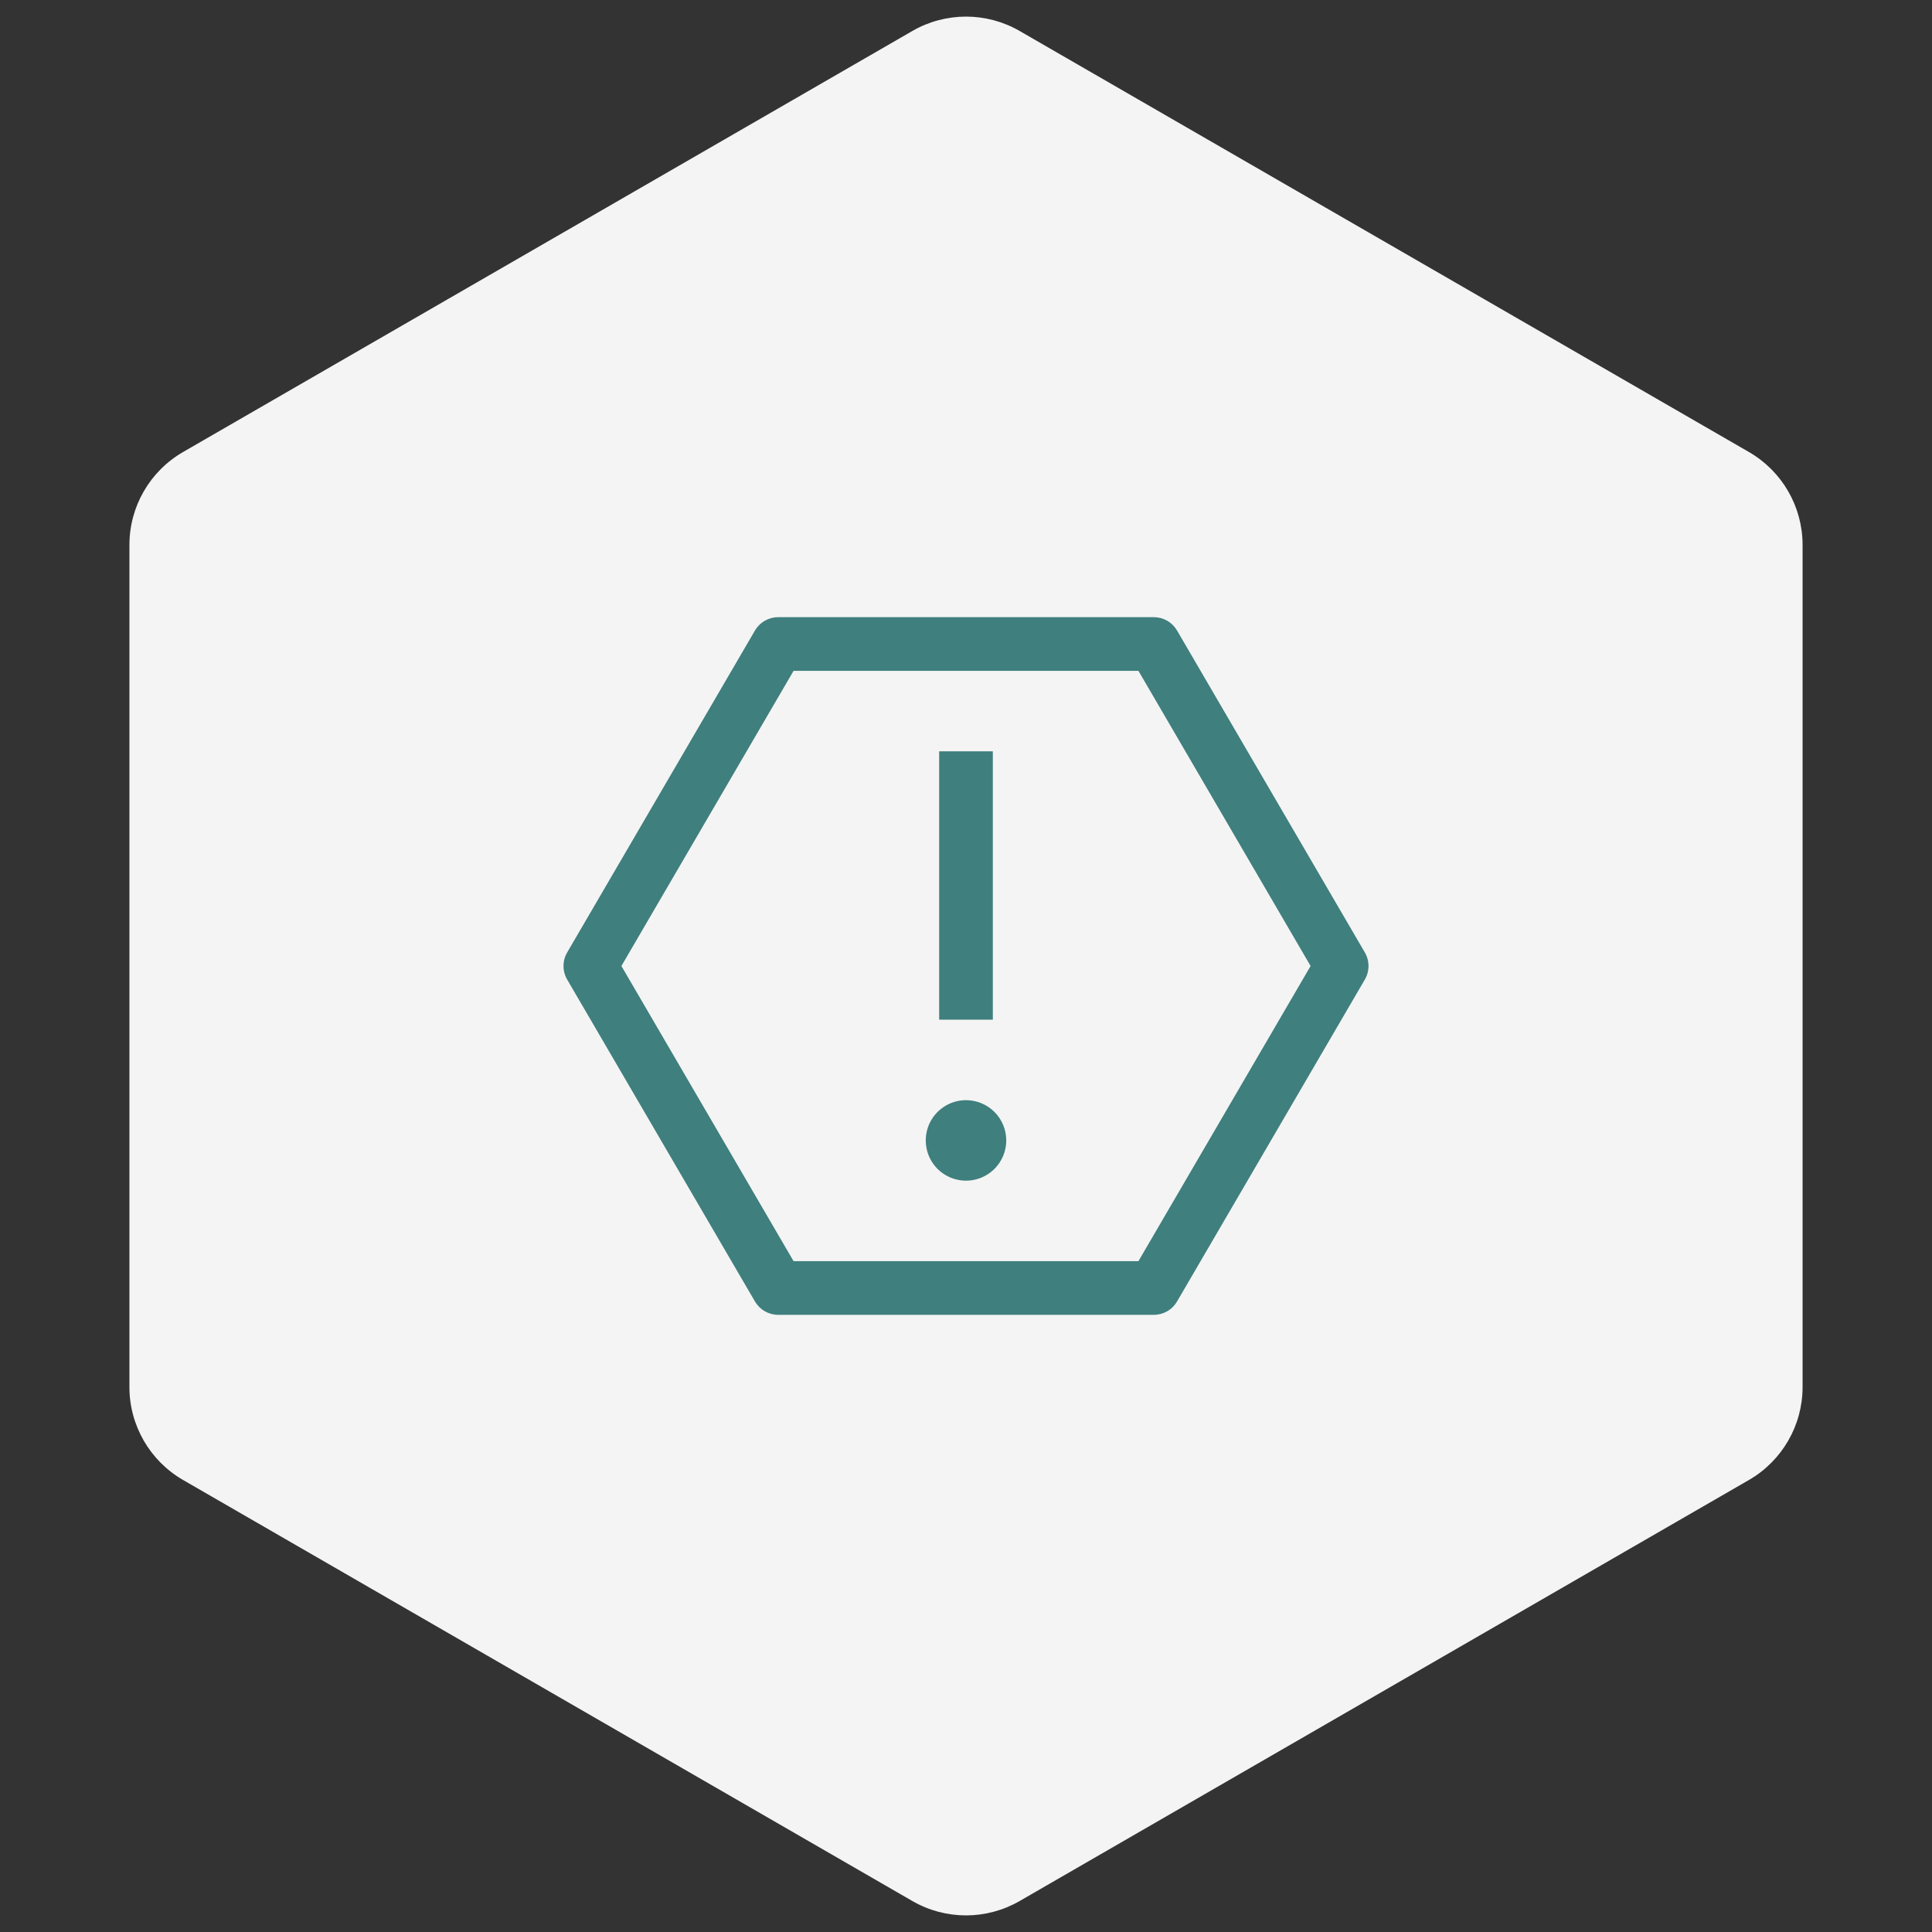
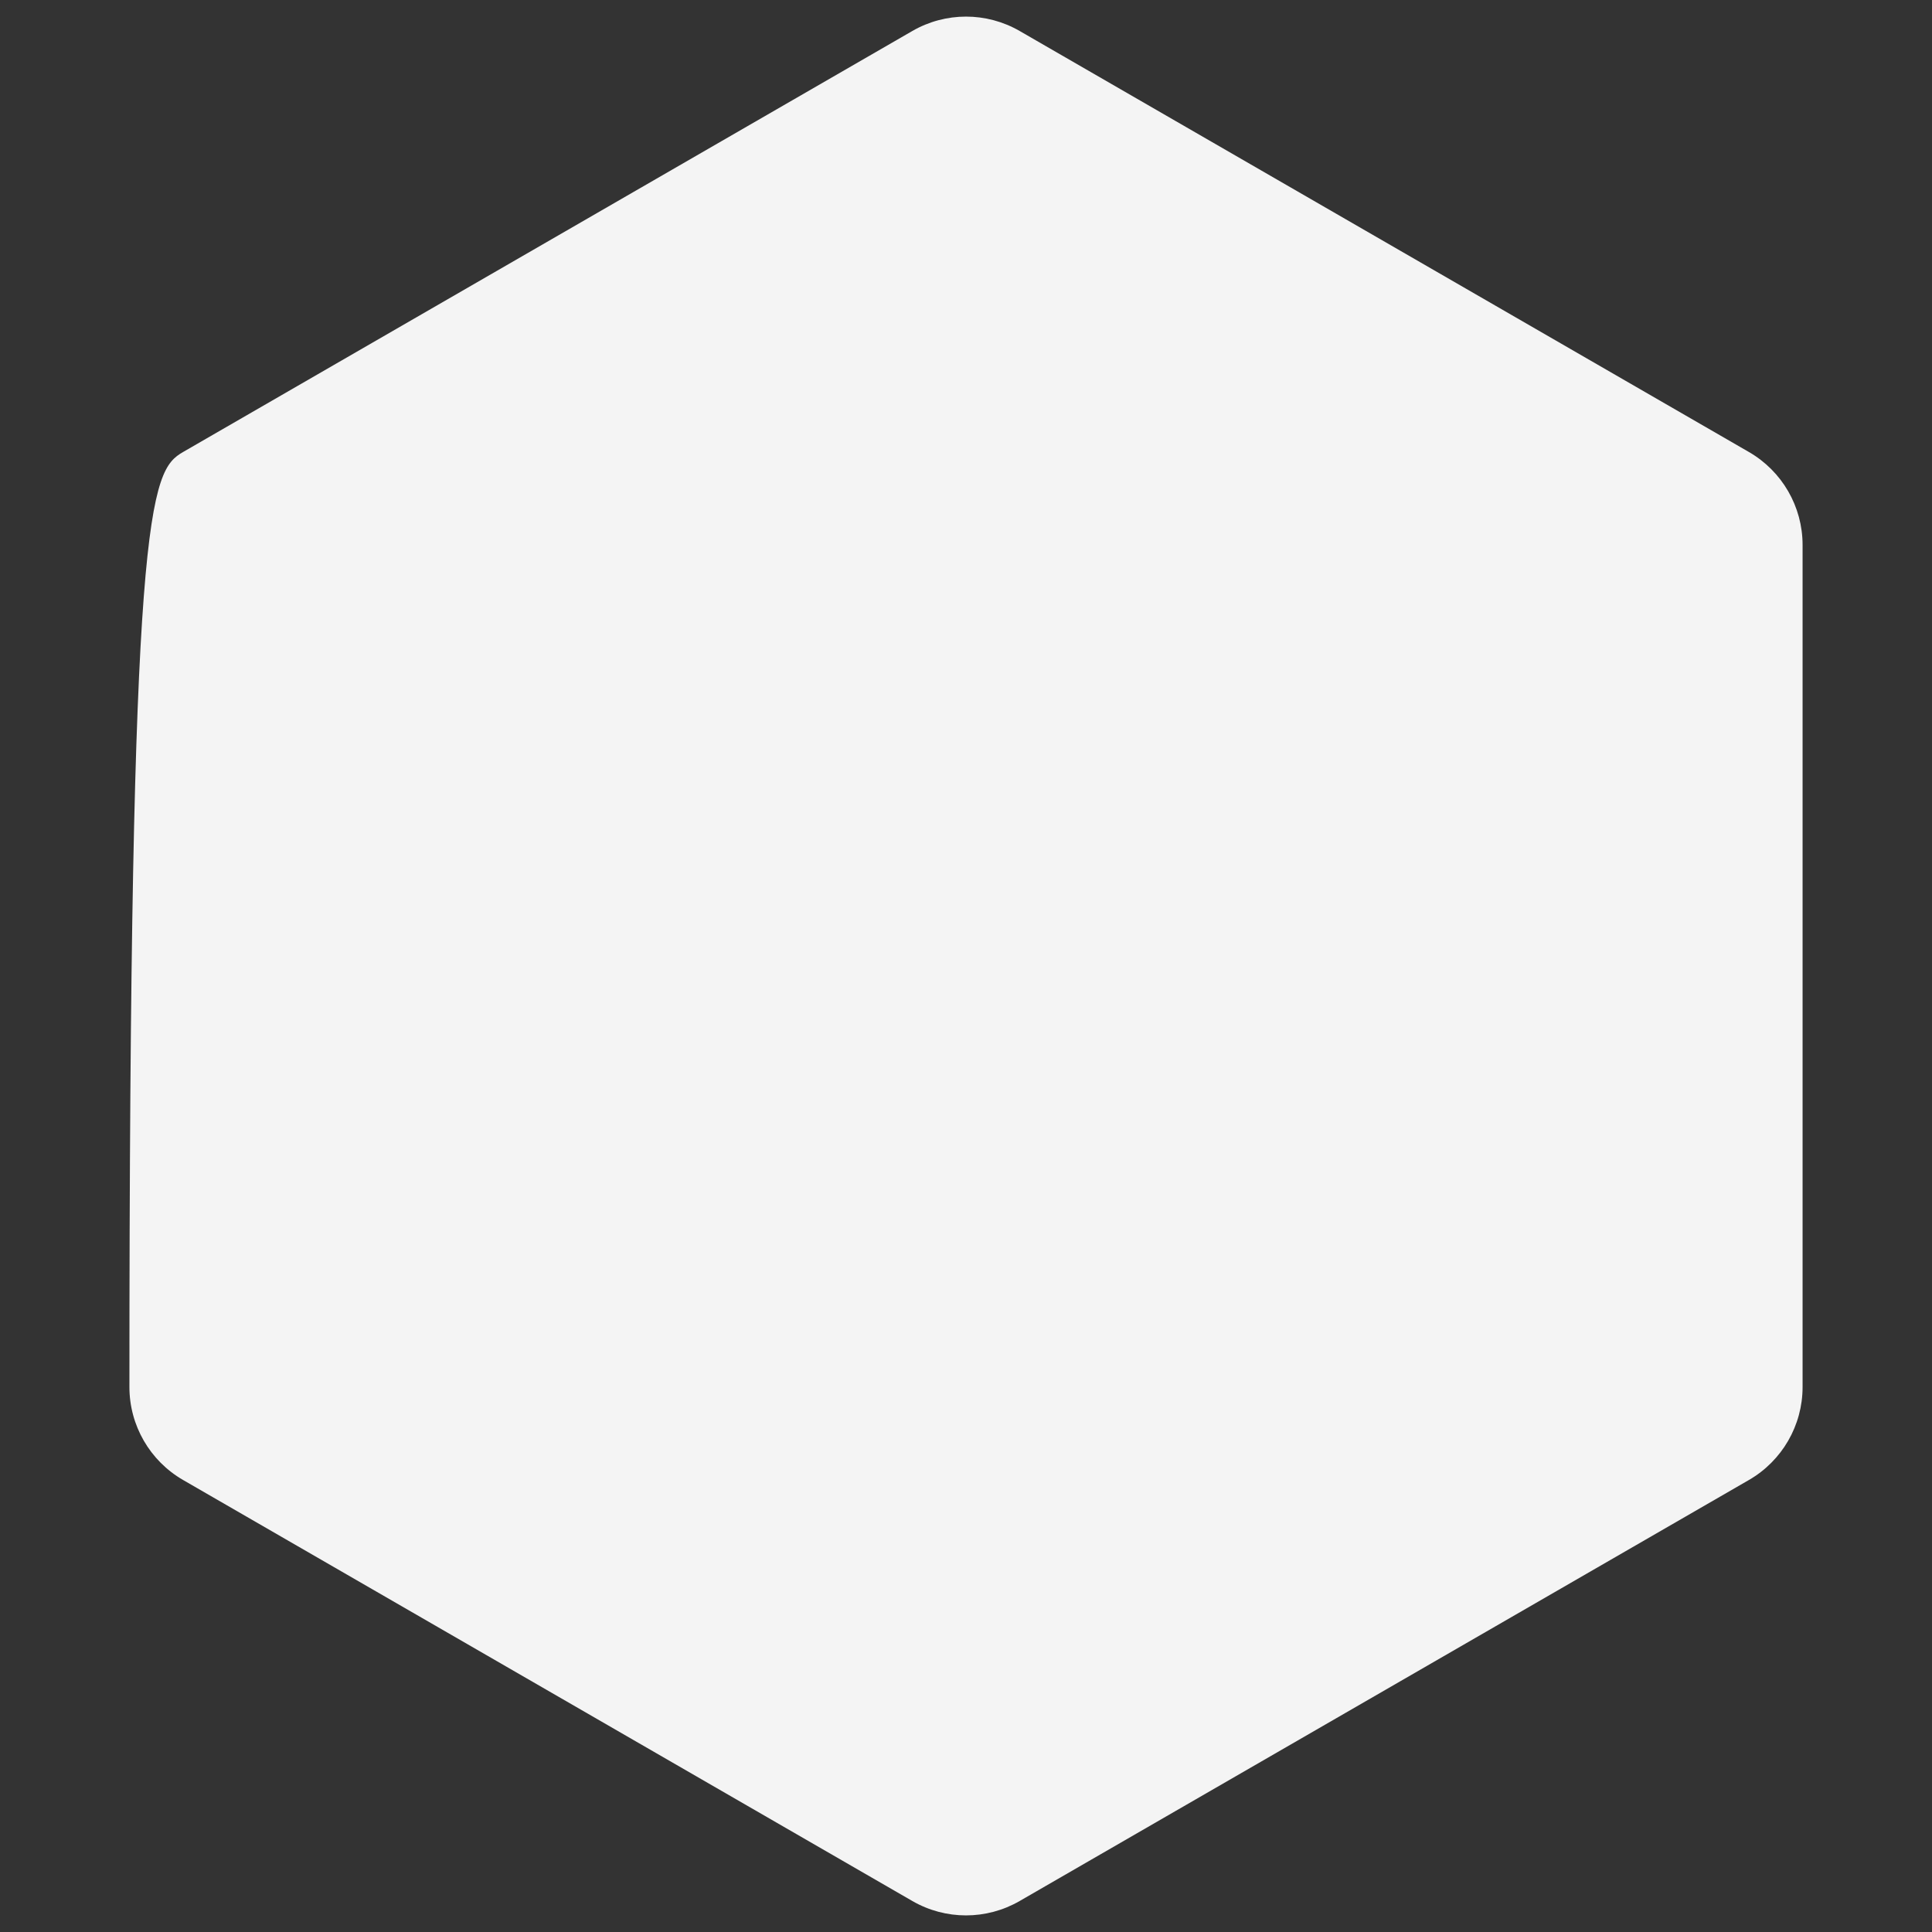
<svg xmlns="http://www.w3.org/2000/svg" width="72" height="72" viewBox="0 0 72 72" fill="none">
  <rect x="0" y="0" width="72" height="72" fill="#333333" stroke="none" />
-   <path d="M34 1.155C35.238 0.44 36.762 0.44 38 1.155L65.177 16.845C66.415 17.56 67.177 18.88 67.177 20.309V51.691C67.177 53.12 66.415 54.44 65.177 55.155L38 70.845C36.762 71.56 35.238 71.56 34 70.845L6.823 55.155C5.585 54.44 4.823 53.12 4.823 51.691V20.309C4.823 18.88 5.585 17.56 6.823 16.845L34 1.155Z" fill="#F4F4F4" />
-   <path fill-rule="evenodd" clip-rule="evenodd" d="M29 49H43C43.175 49 43.346 48.954 43.498 48.867C43.65 48.78 43.776 48.655 43.864 48.504L50.864 36.504C50.953 36.351 51 36.177 51 36C51 35.823 50.953 35.649 50.864 35.496L43.864 23.496C43.776 23.345 43.65 23.22 43.498 23.133C43.346 23.046 43.175 23 43 23H29C28.825 23 28.654 23.046 28.502 23.133C28.35 23.22 28.224 23.345 28.136 23.496L21.136 35.496C21.047 35.649 21 35.823 21 36C21 36.177 21.047 36.351 21.136 36.504L28.136 48.504C28.224 48.655 28.35 48.78 28.502 48.867C28.654 48.954 28.825 49 29 49ZM42.426 47H29.574L23.158 36L29.574 25H42.426L48.842 36L42.426 47ZM37 28H35V38H37V28ZM36 41C35.703 41 35.413 41.088 35.167 41.253C34.92 41.418 34.728 41.652 34.614 41.926C34.501 42.2 34.471 42.502 34.529 42.793C34.587 43.084 34.73 43.351 34.939 43.561C35.149 43.77 35.416 43.913 35.707 43.971C35.998 44.029 36.3 43.999 36.574 43.886C36.848 43.772 37.082 43.58 37.247 43.333C37.412 43.087 37.5 42.797 37.5 42.5C37.5 42.102 37.342 41.721 37.061 41.439C36.779 41.158 36.398 41 36 41Z" fill="#3F7F7D" />
+   <path d="M34 1.155C35.238 0.44 36.762 0.44 38 1.155L65.177 16.845C66.415 17.56 67.177 18.88 67.177 20.309V51.691C67.177 53.12 66.415 54.44 65.177 55.155L38 70.845C36.762 71.56 35.238 71.56 34 70.845L6.823 55.155C5.585 54.44 4.823 53.12 4.823 51.691C4.823 18.88 5.585 17.56 6.823 16.845L34 1.155Z" fill="#F4F4F4" />
</svg>